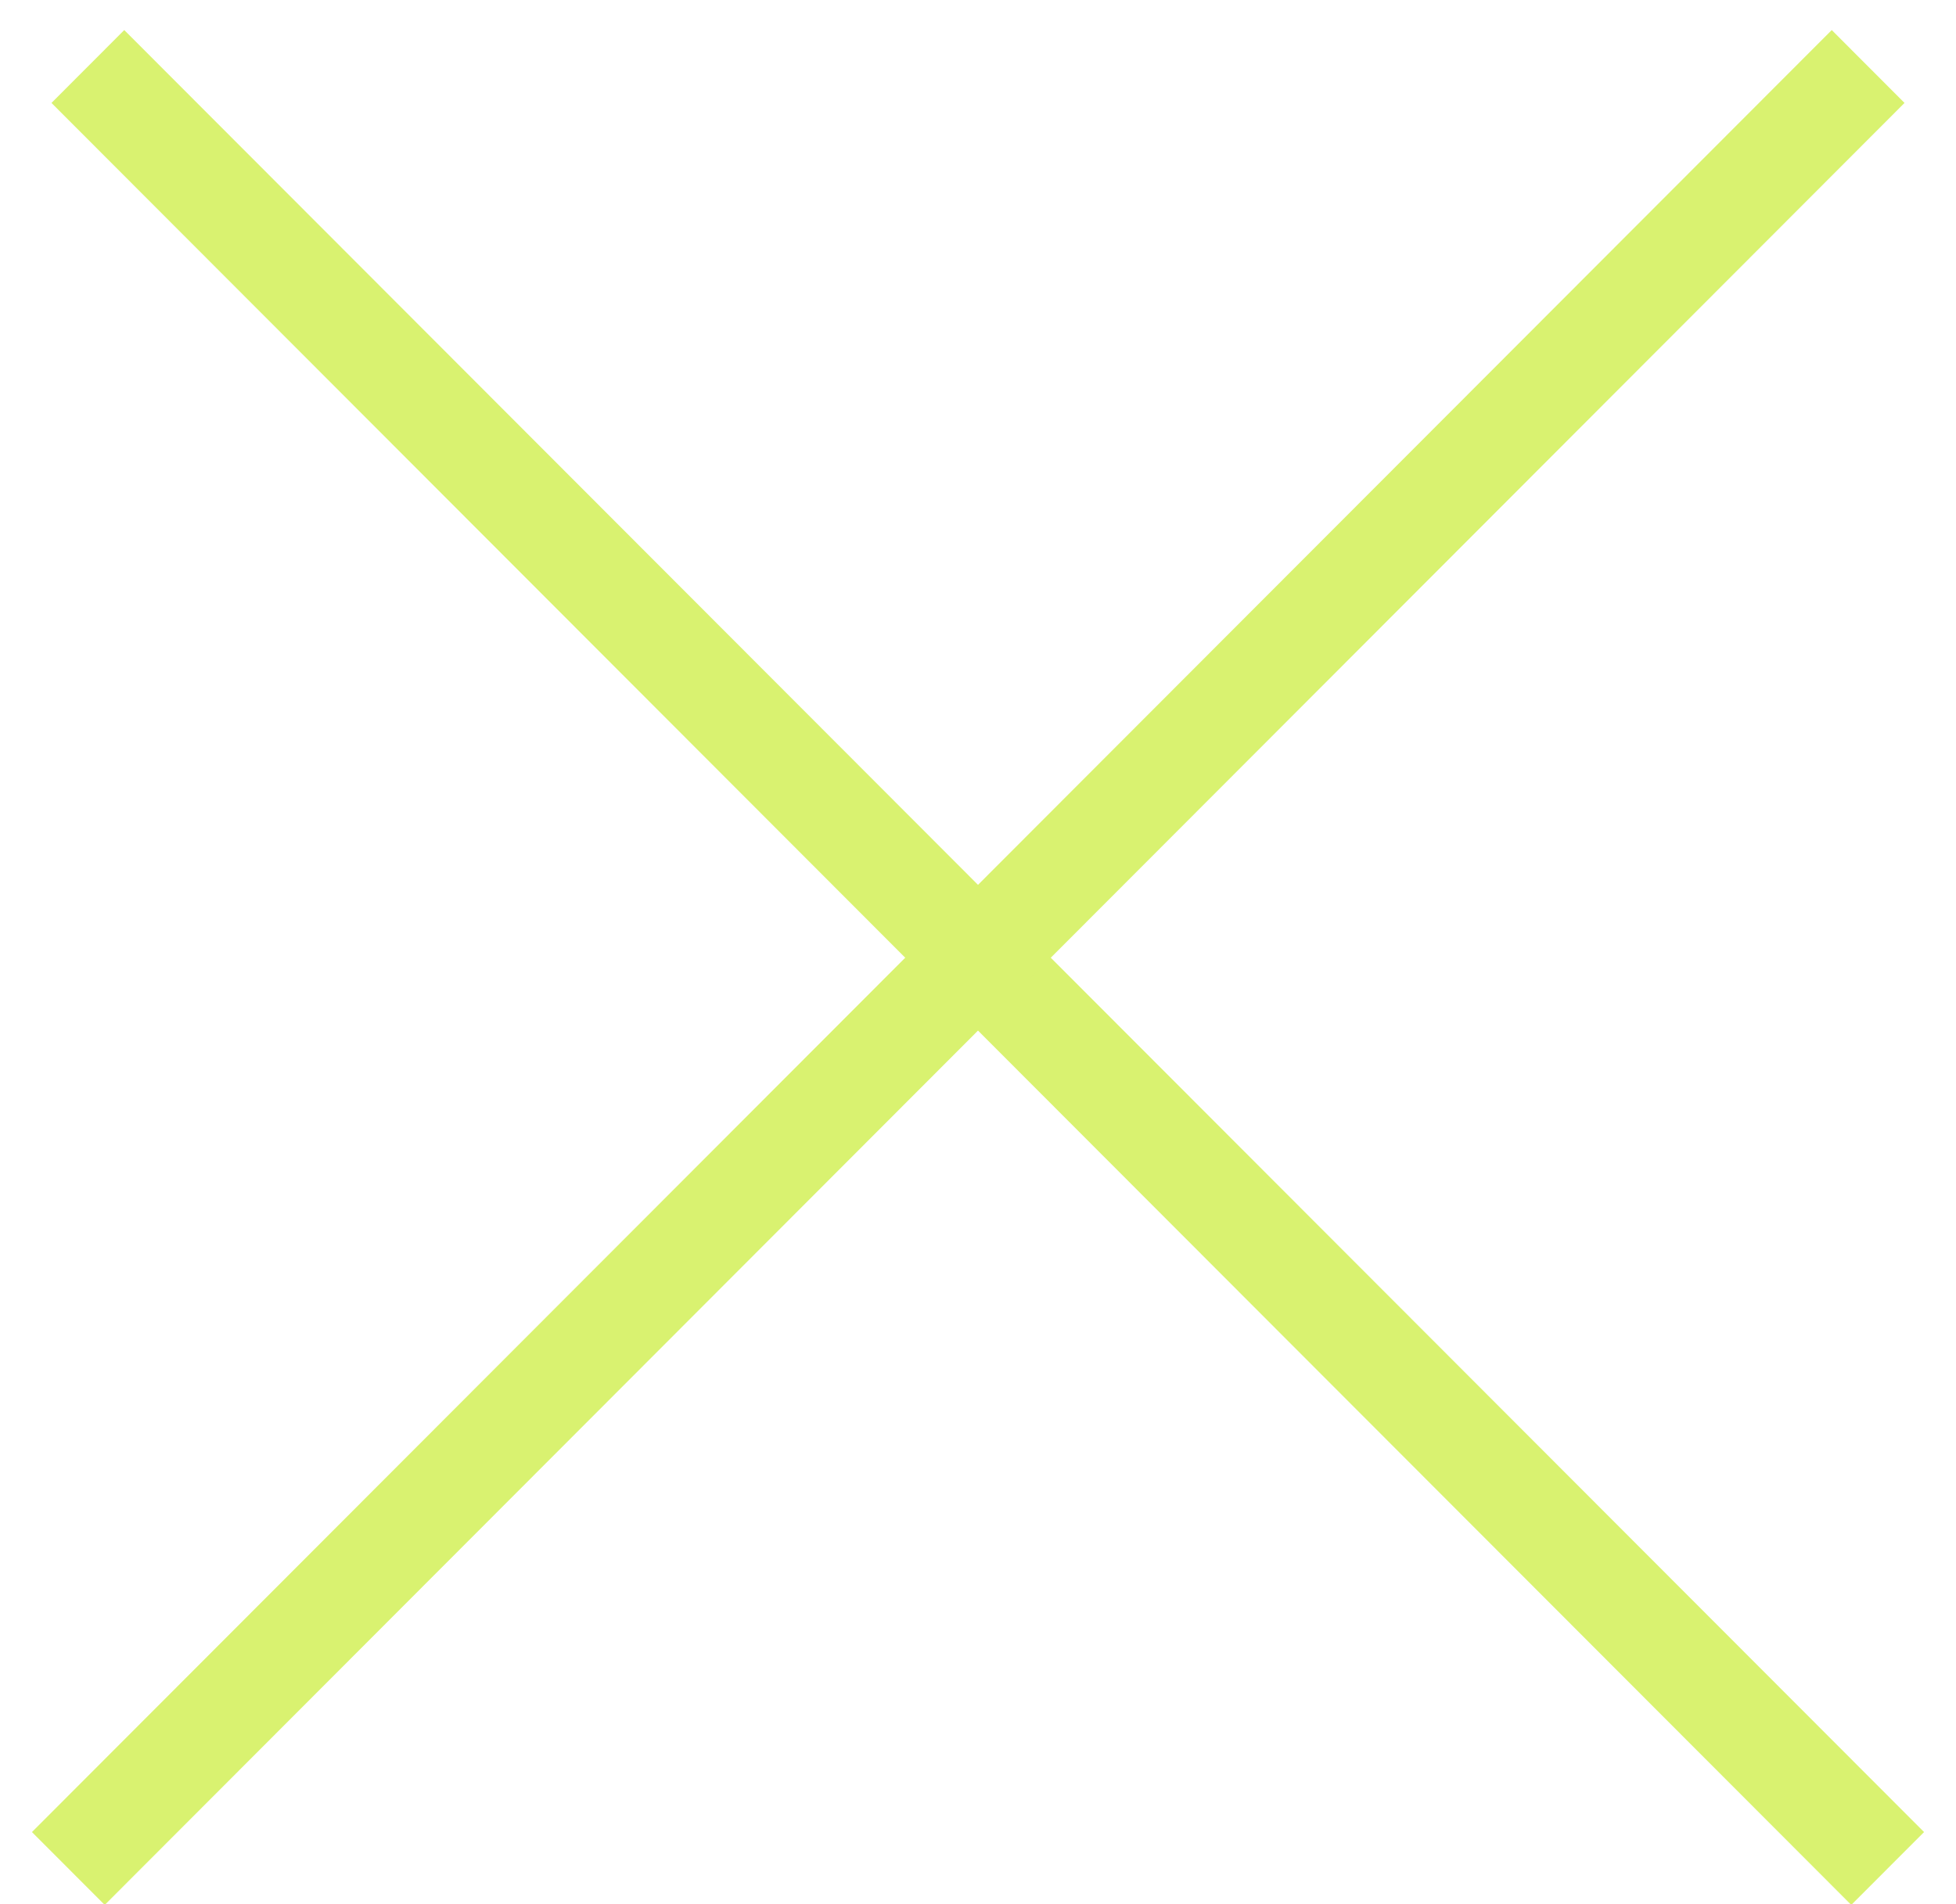
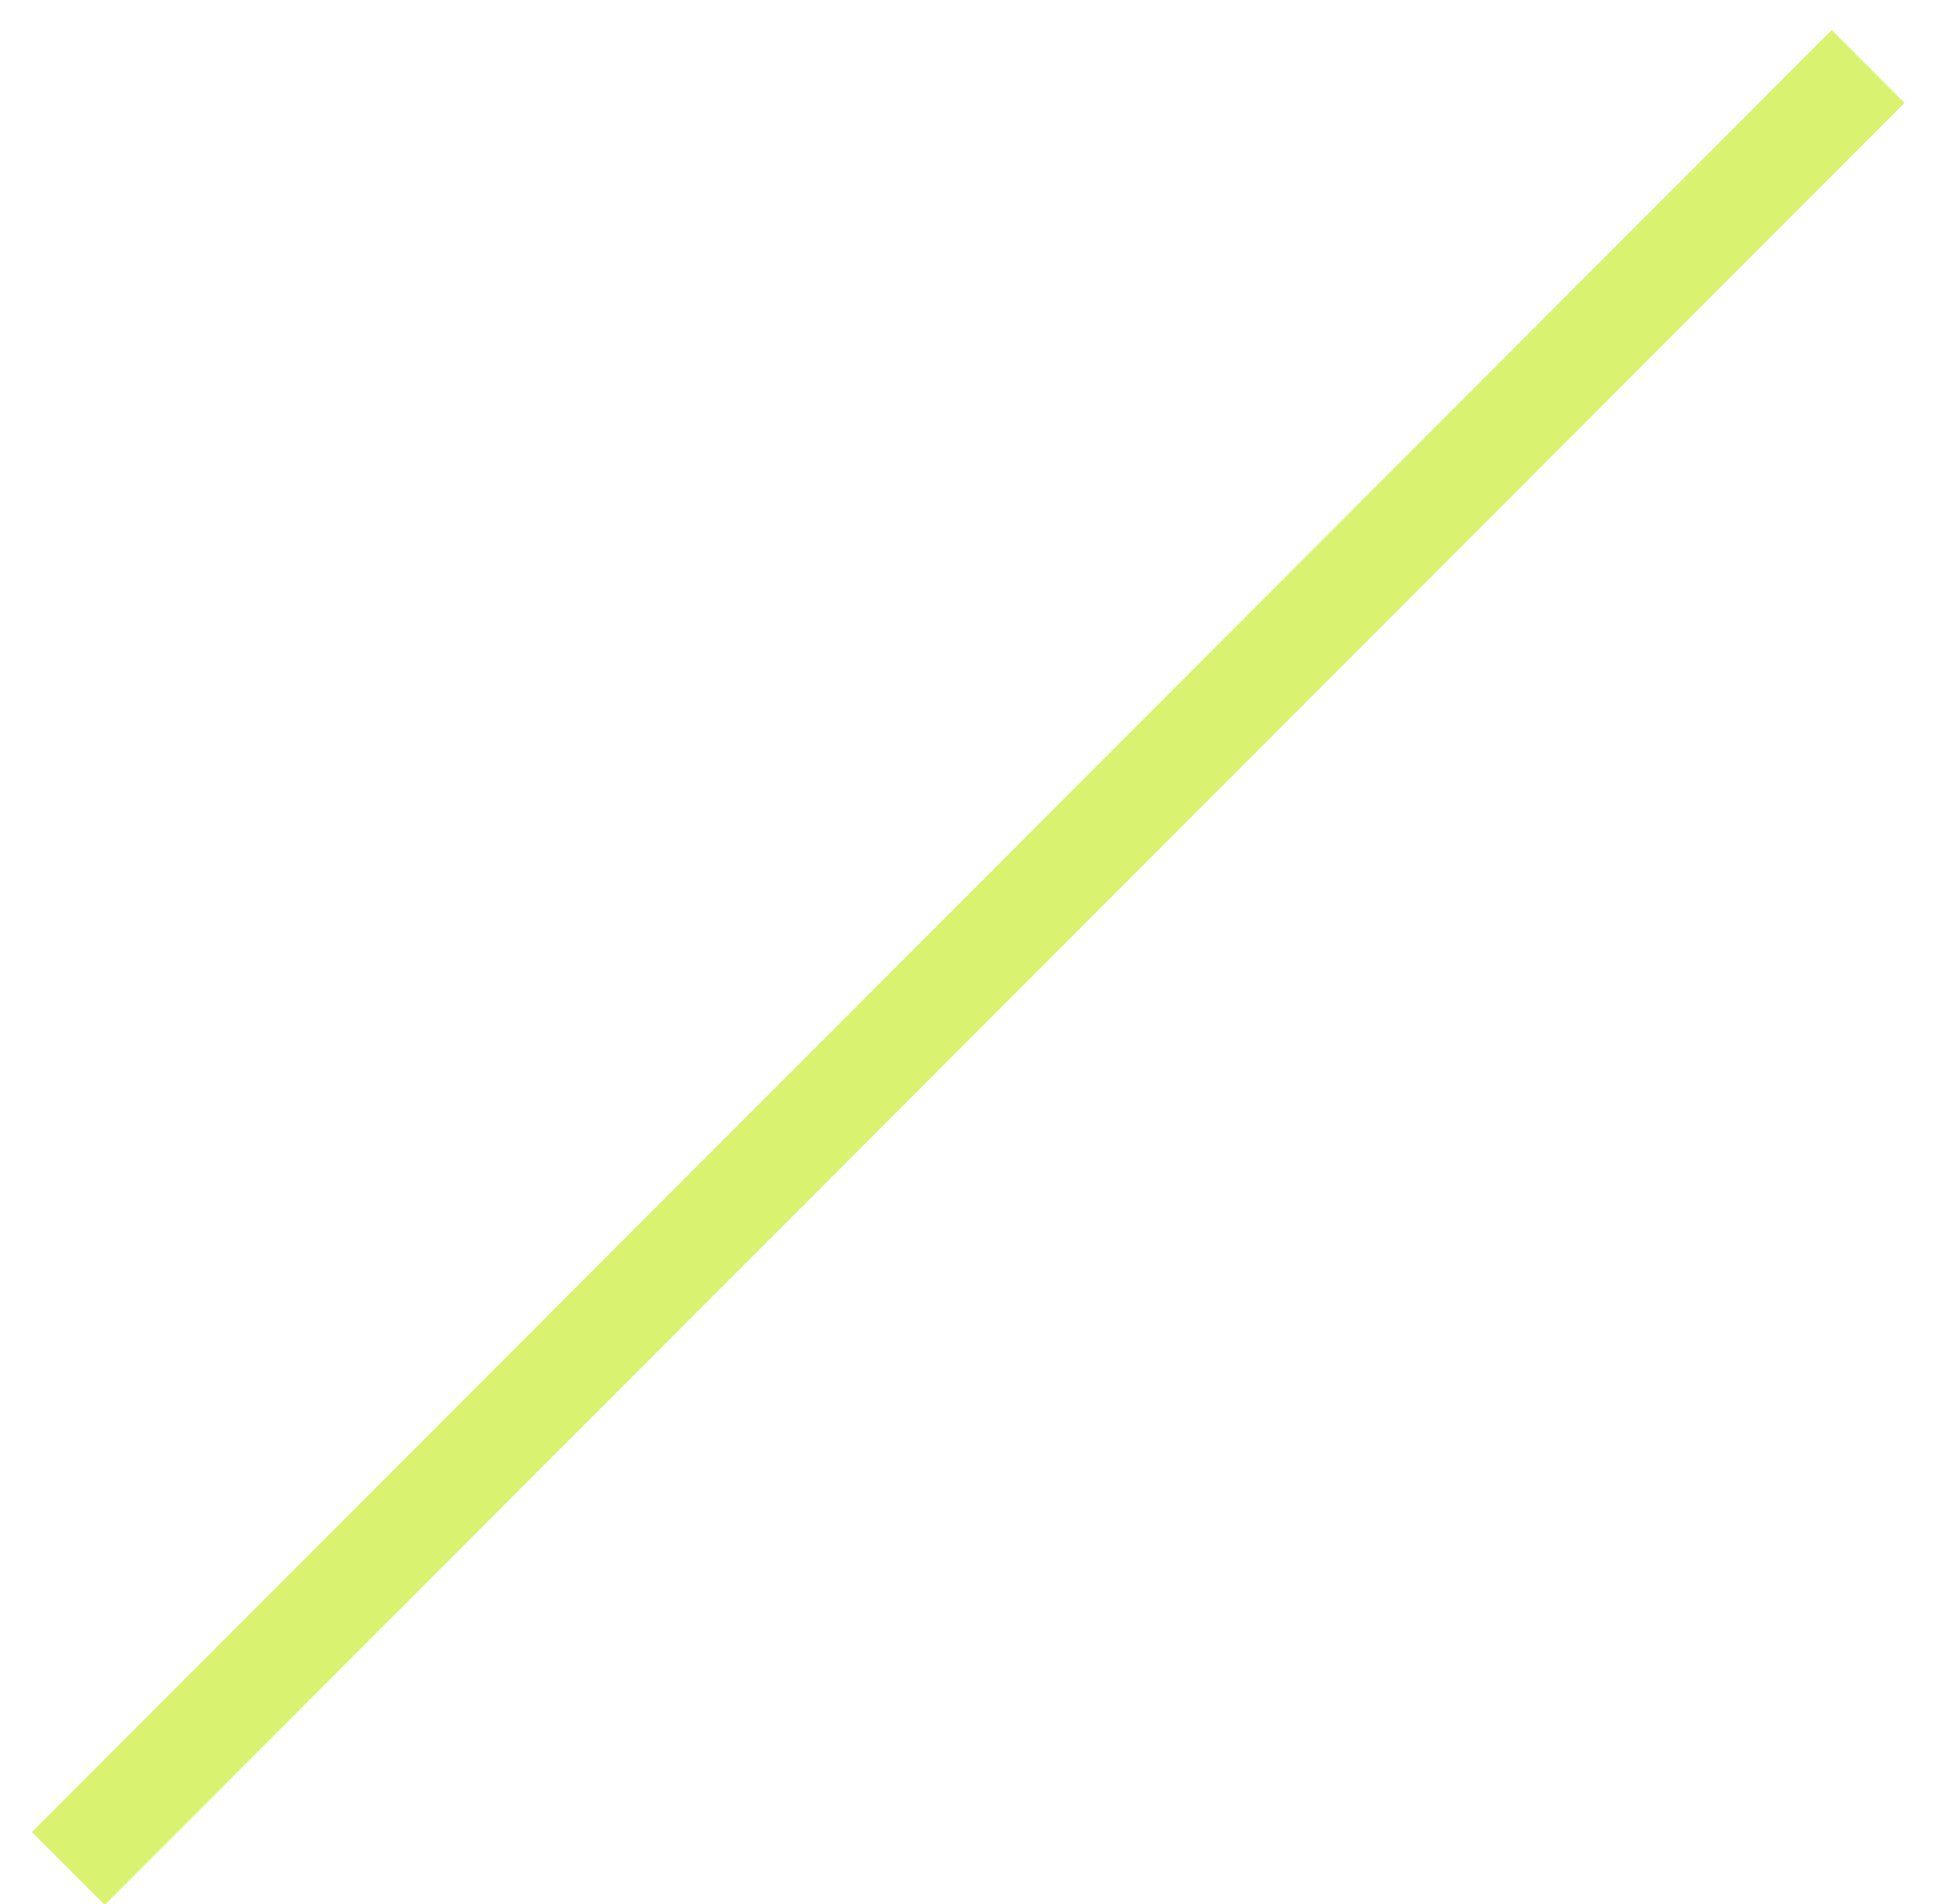
<svg xmlns="http://www.w3.org/2000/svg" width="38" height="37" viewBox="0 0 38 37" fill="none">
-   <line y1="-1" x2="49.456" y2="-1" transform="matrix(0.707 0.708 -0.707 0.708 1 2)" stroke="#D9F270" stroke-width="2" />
  <line y1="-1" x2="49.456" y2="-1" transform="matrix(-0.707 0.708 0.707 0.708 37 2)" stroke="#D9F270" stroke-width="2" />
</svg>